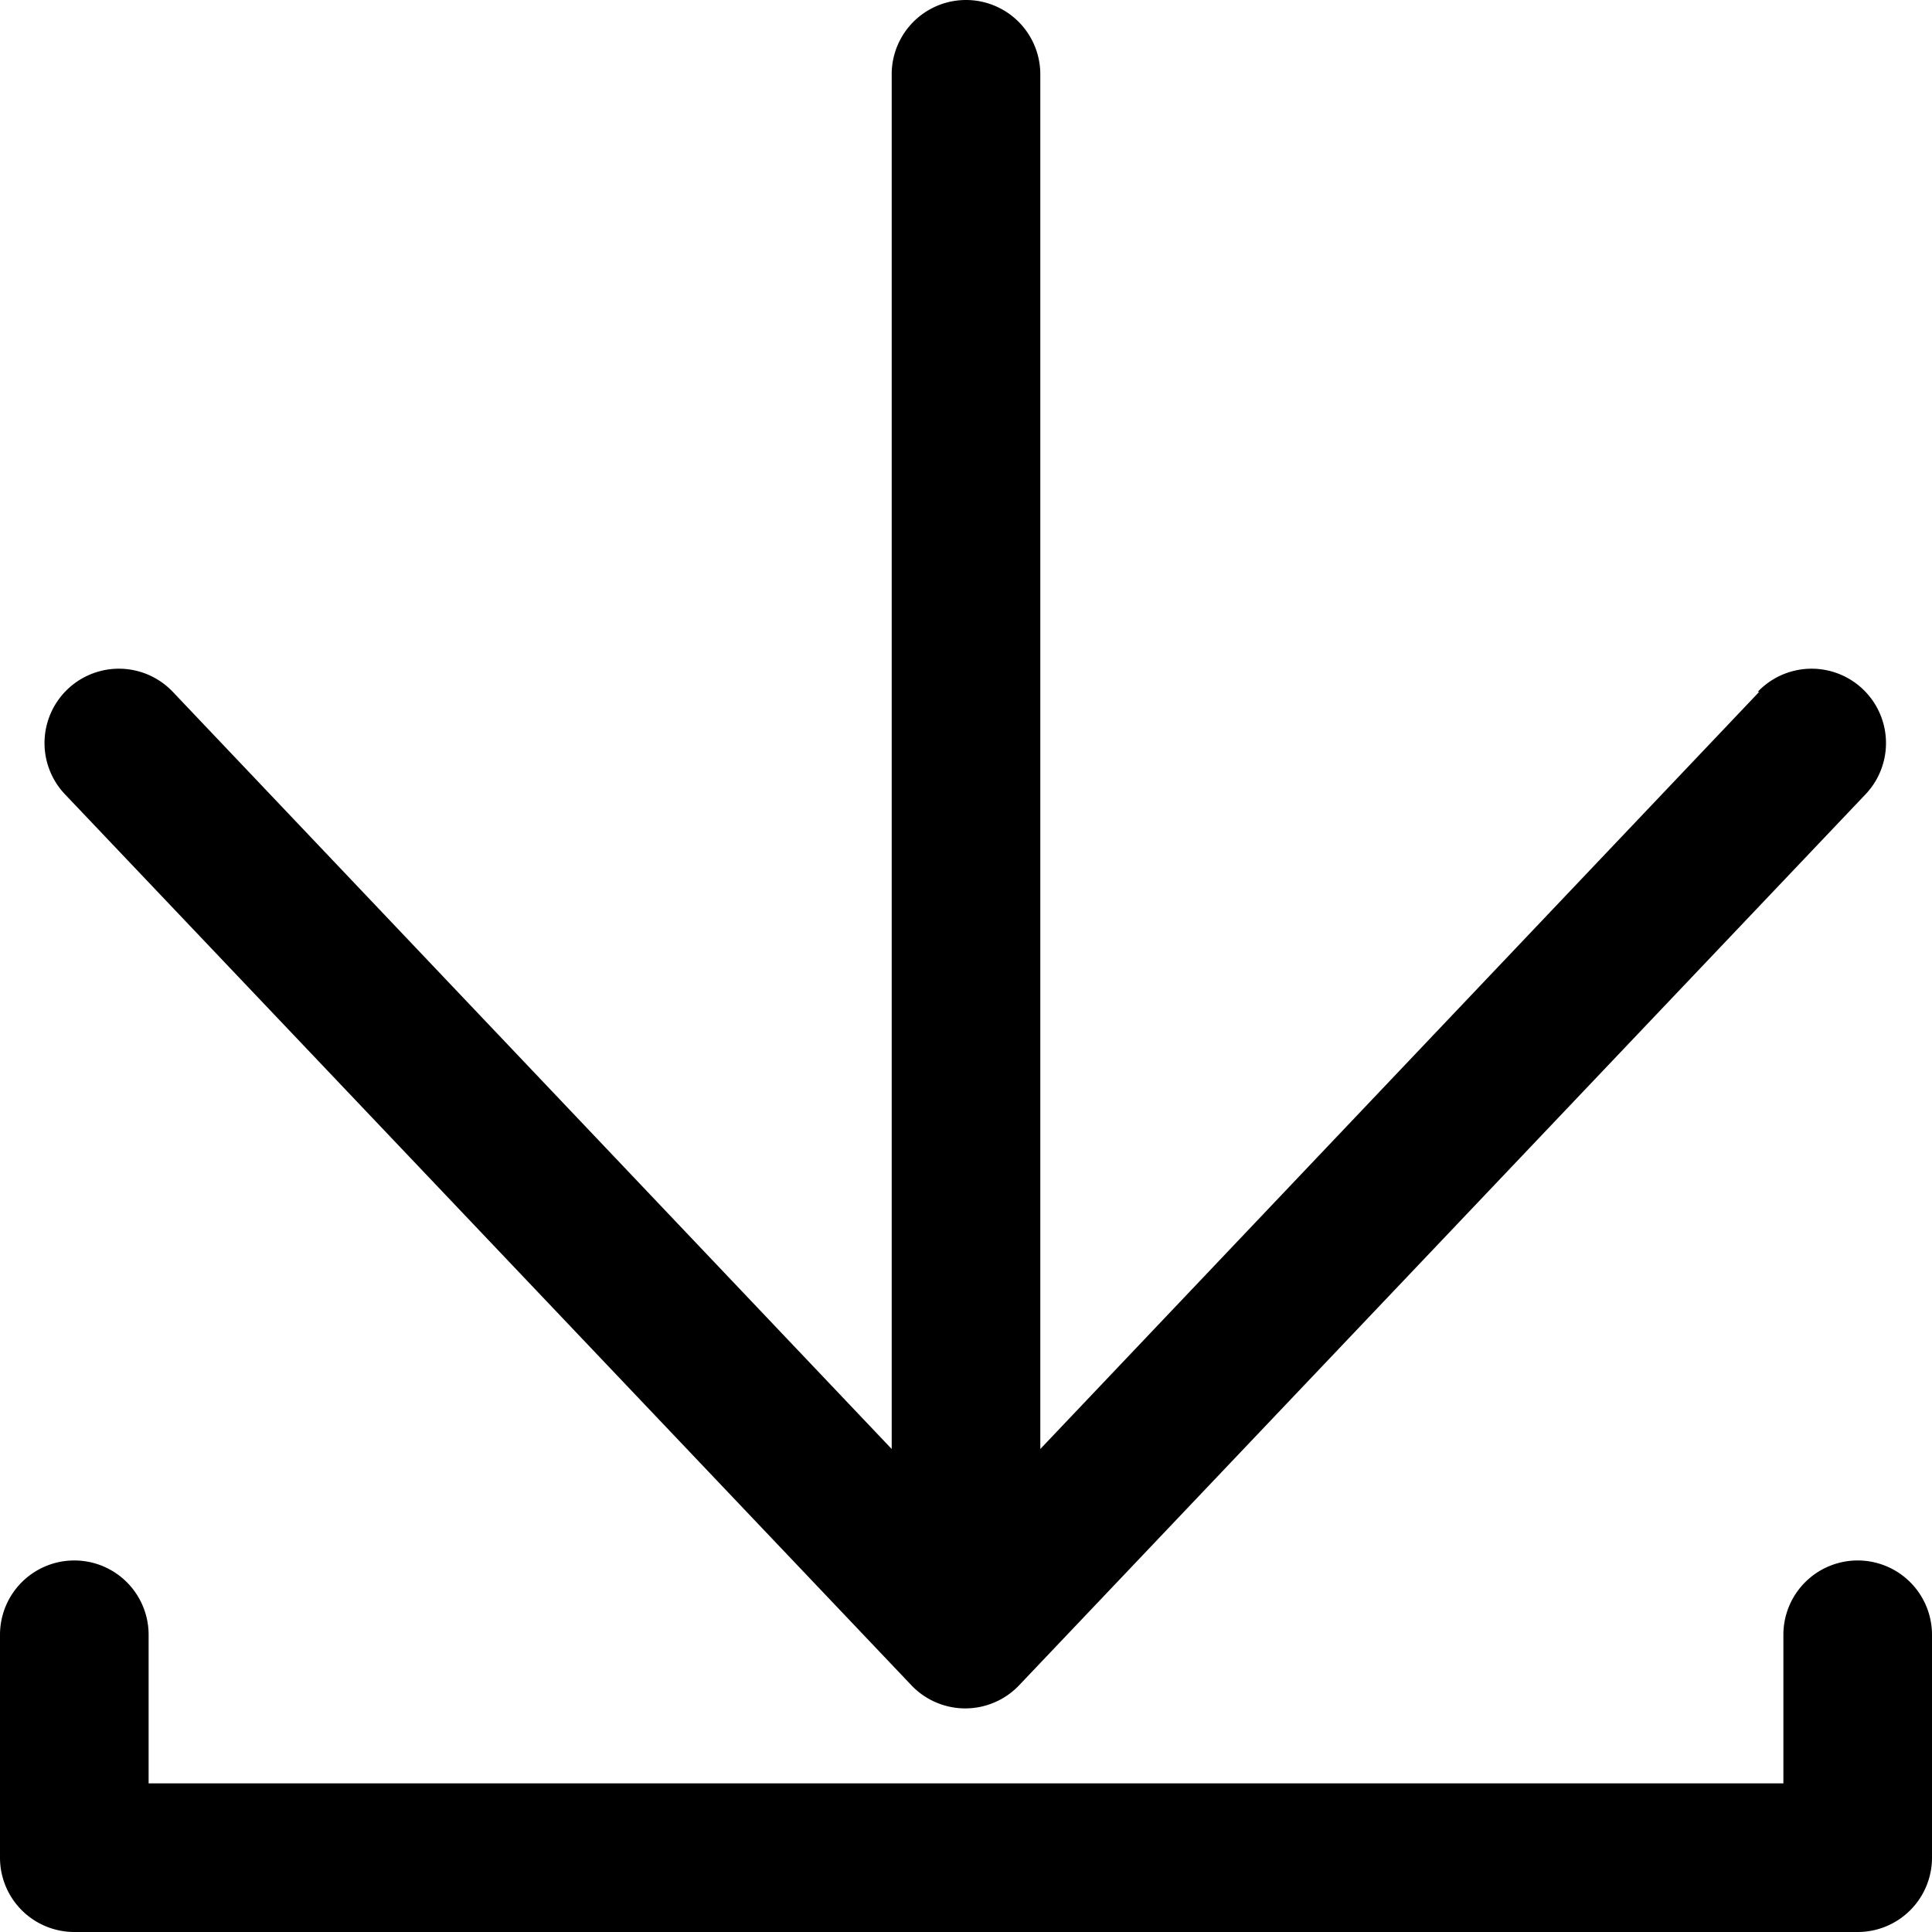
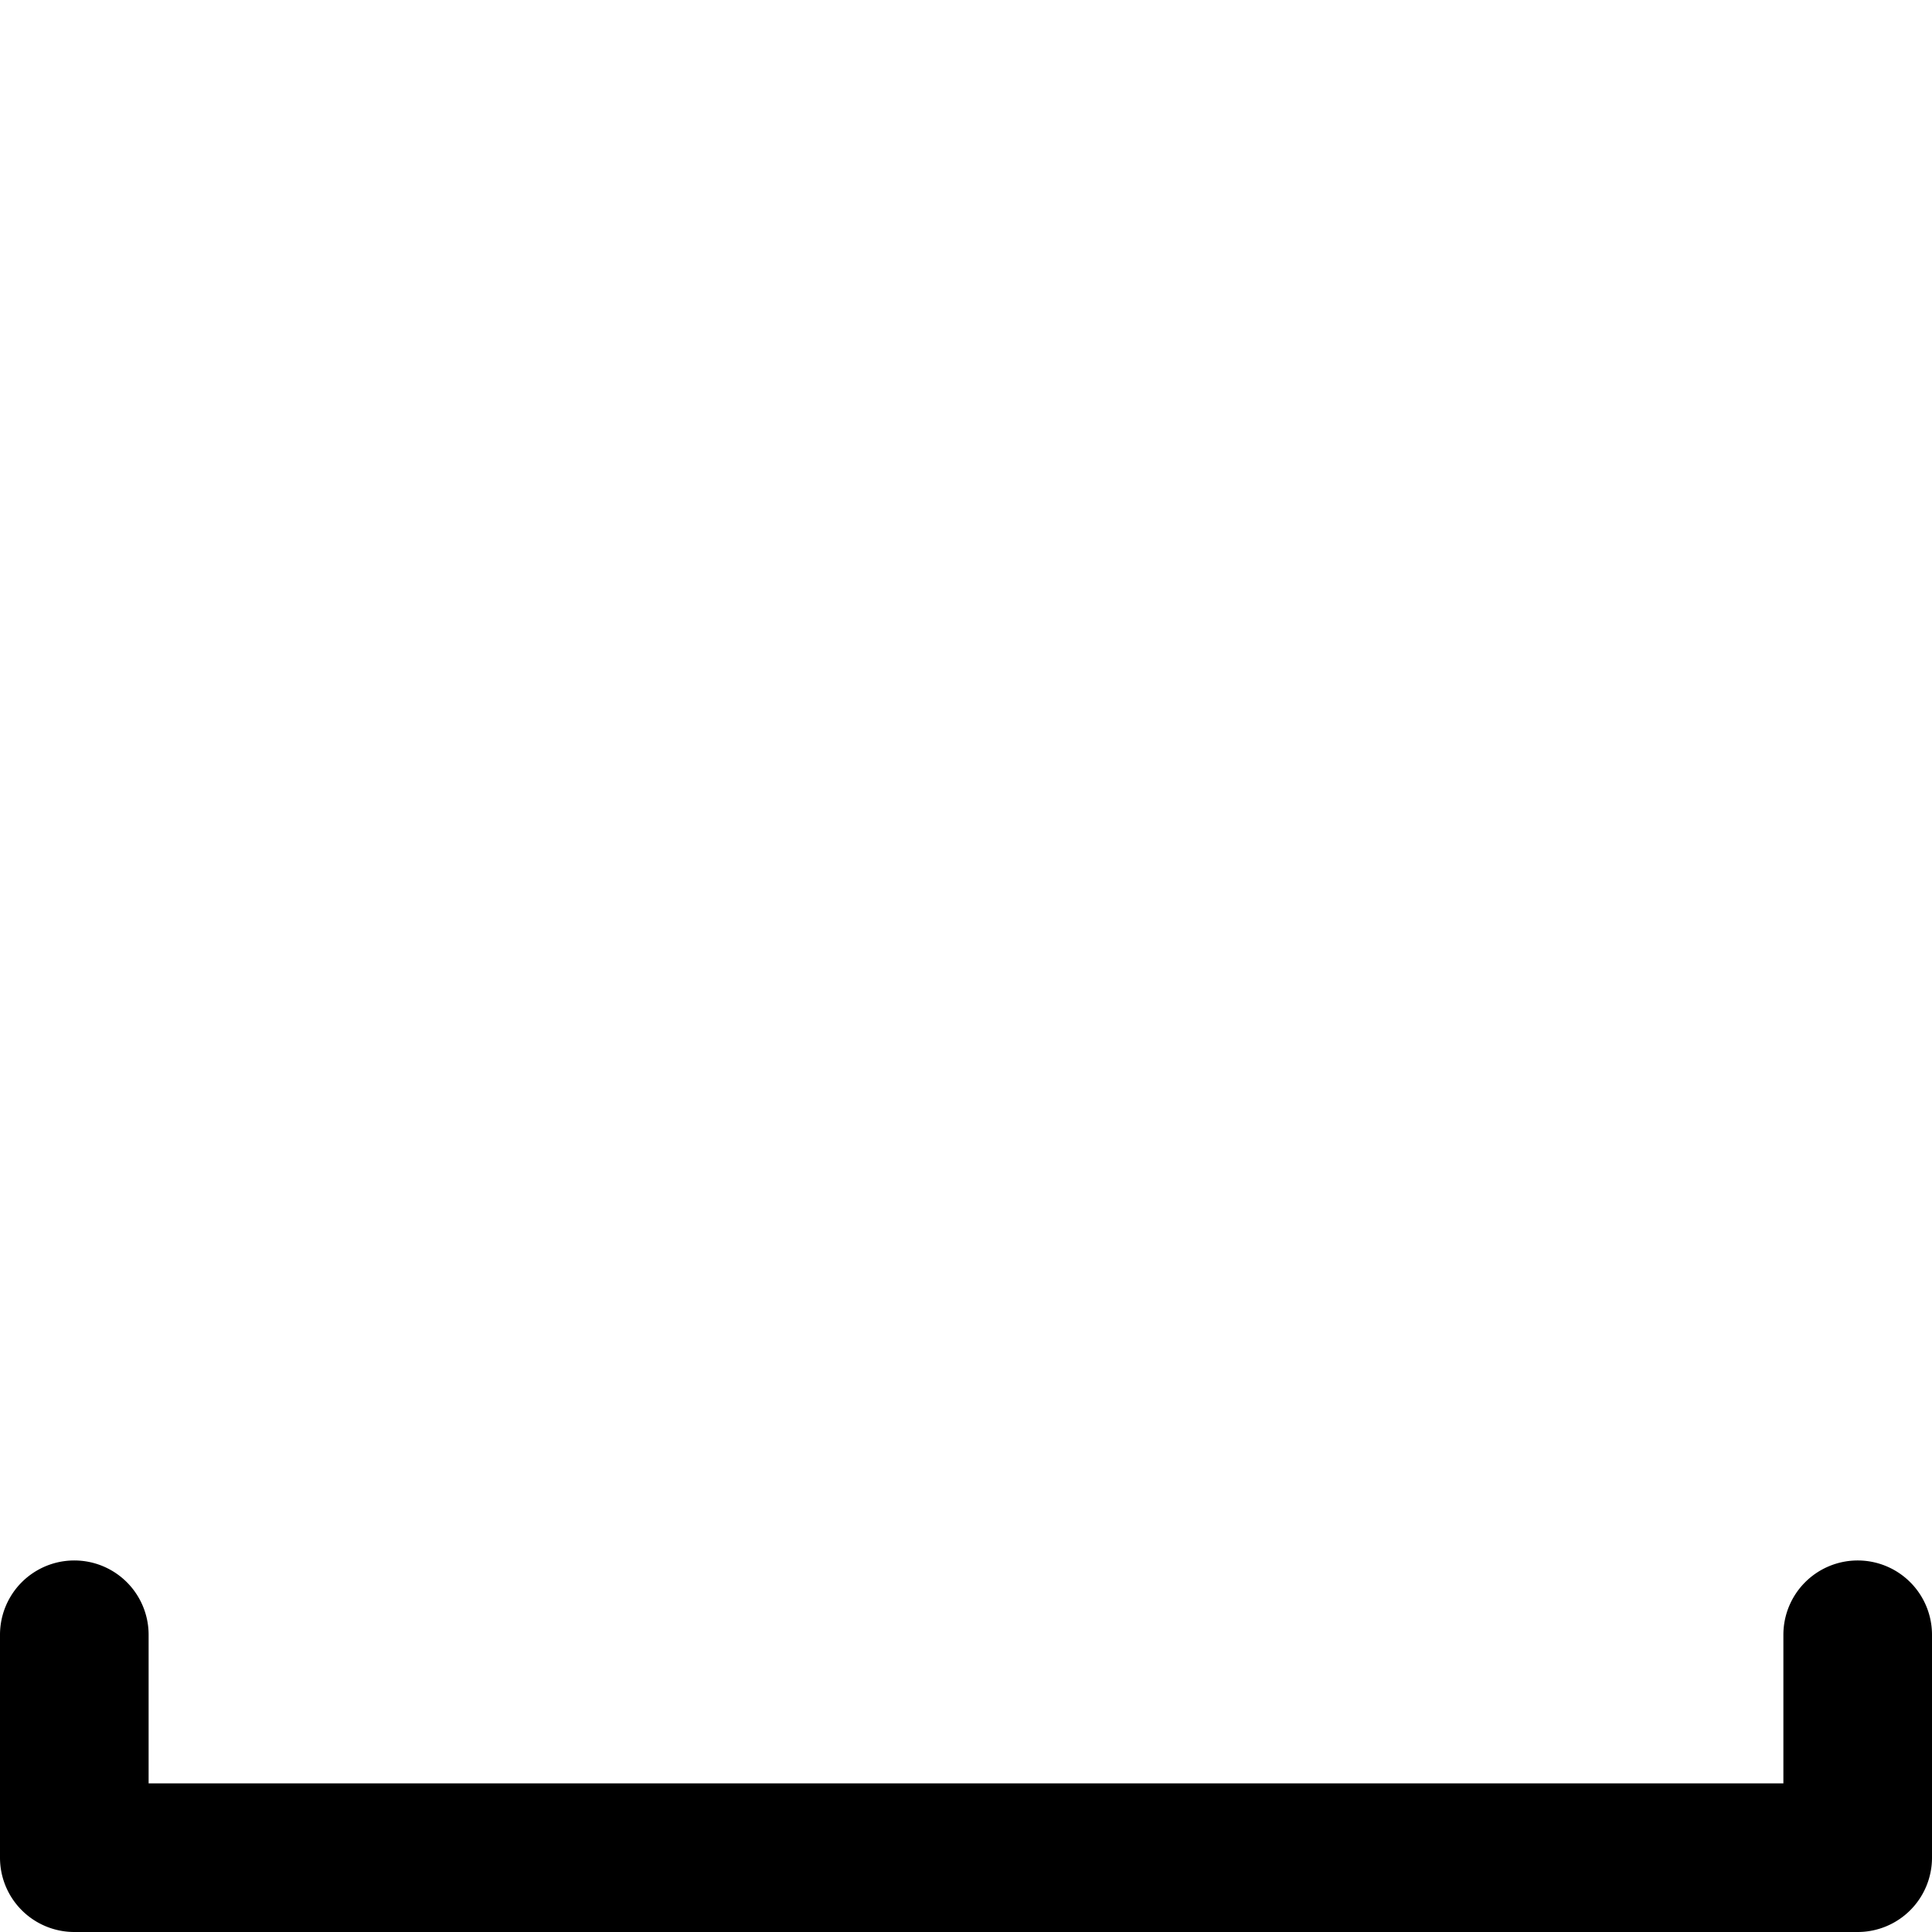
<svg xmlns="http://www.w3.org/2000/svg" fill="#000000" width="800px" height="800px" viewBox="0 0 52 52" data-name="Layer 1" id="Layer_1">
-   <path d="M47.35,18.62,28,39V2a2,2,0,0,0-4,0V39L4.65,18.62a2,2,0,0,0-2.9,2.76l22.8,24h0a2,2,0,0,0,2.86,0h0l22.8-24a2,2,0,0,0-2.9-2.76Z" />
  <path d="M50,42a2,2,0,0,0-2,2v4H4V44a2,2,0,0,0-4,0v6a2,2,0,0,0,2,2H50a2,2,0,0,0,2-2V44A2,2,0,0,0,50,42Z" />
</svg>